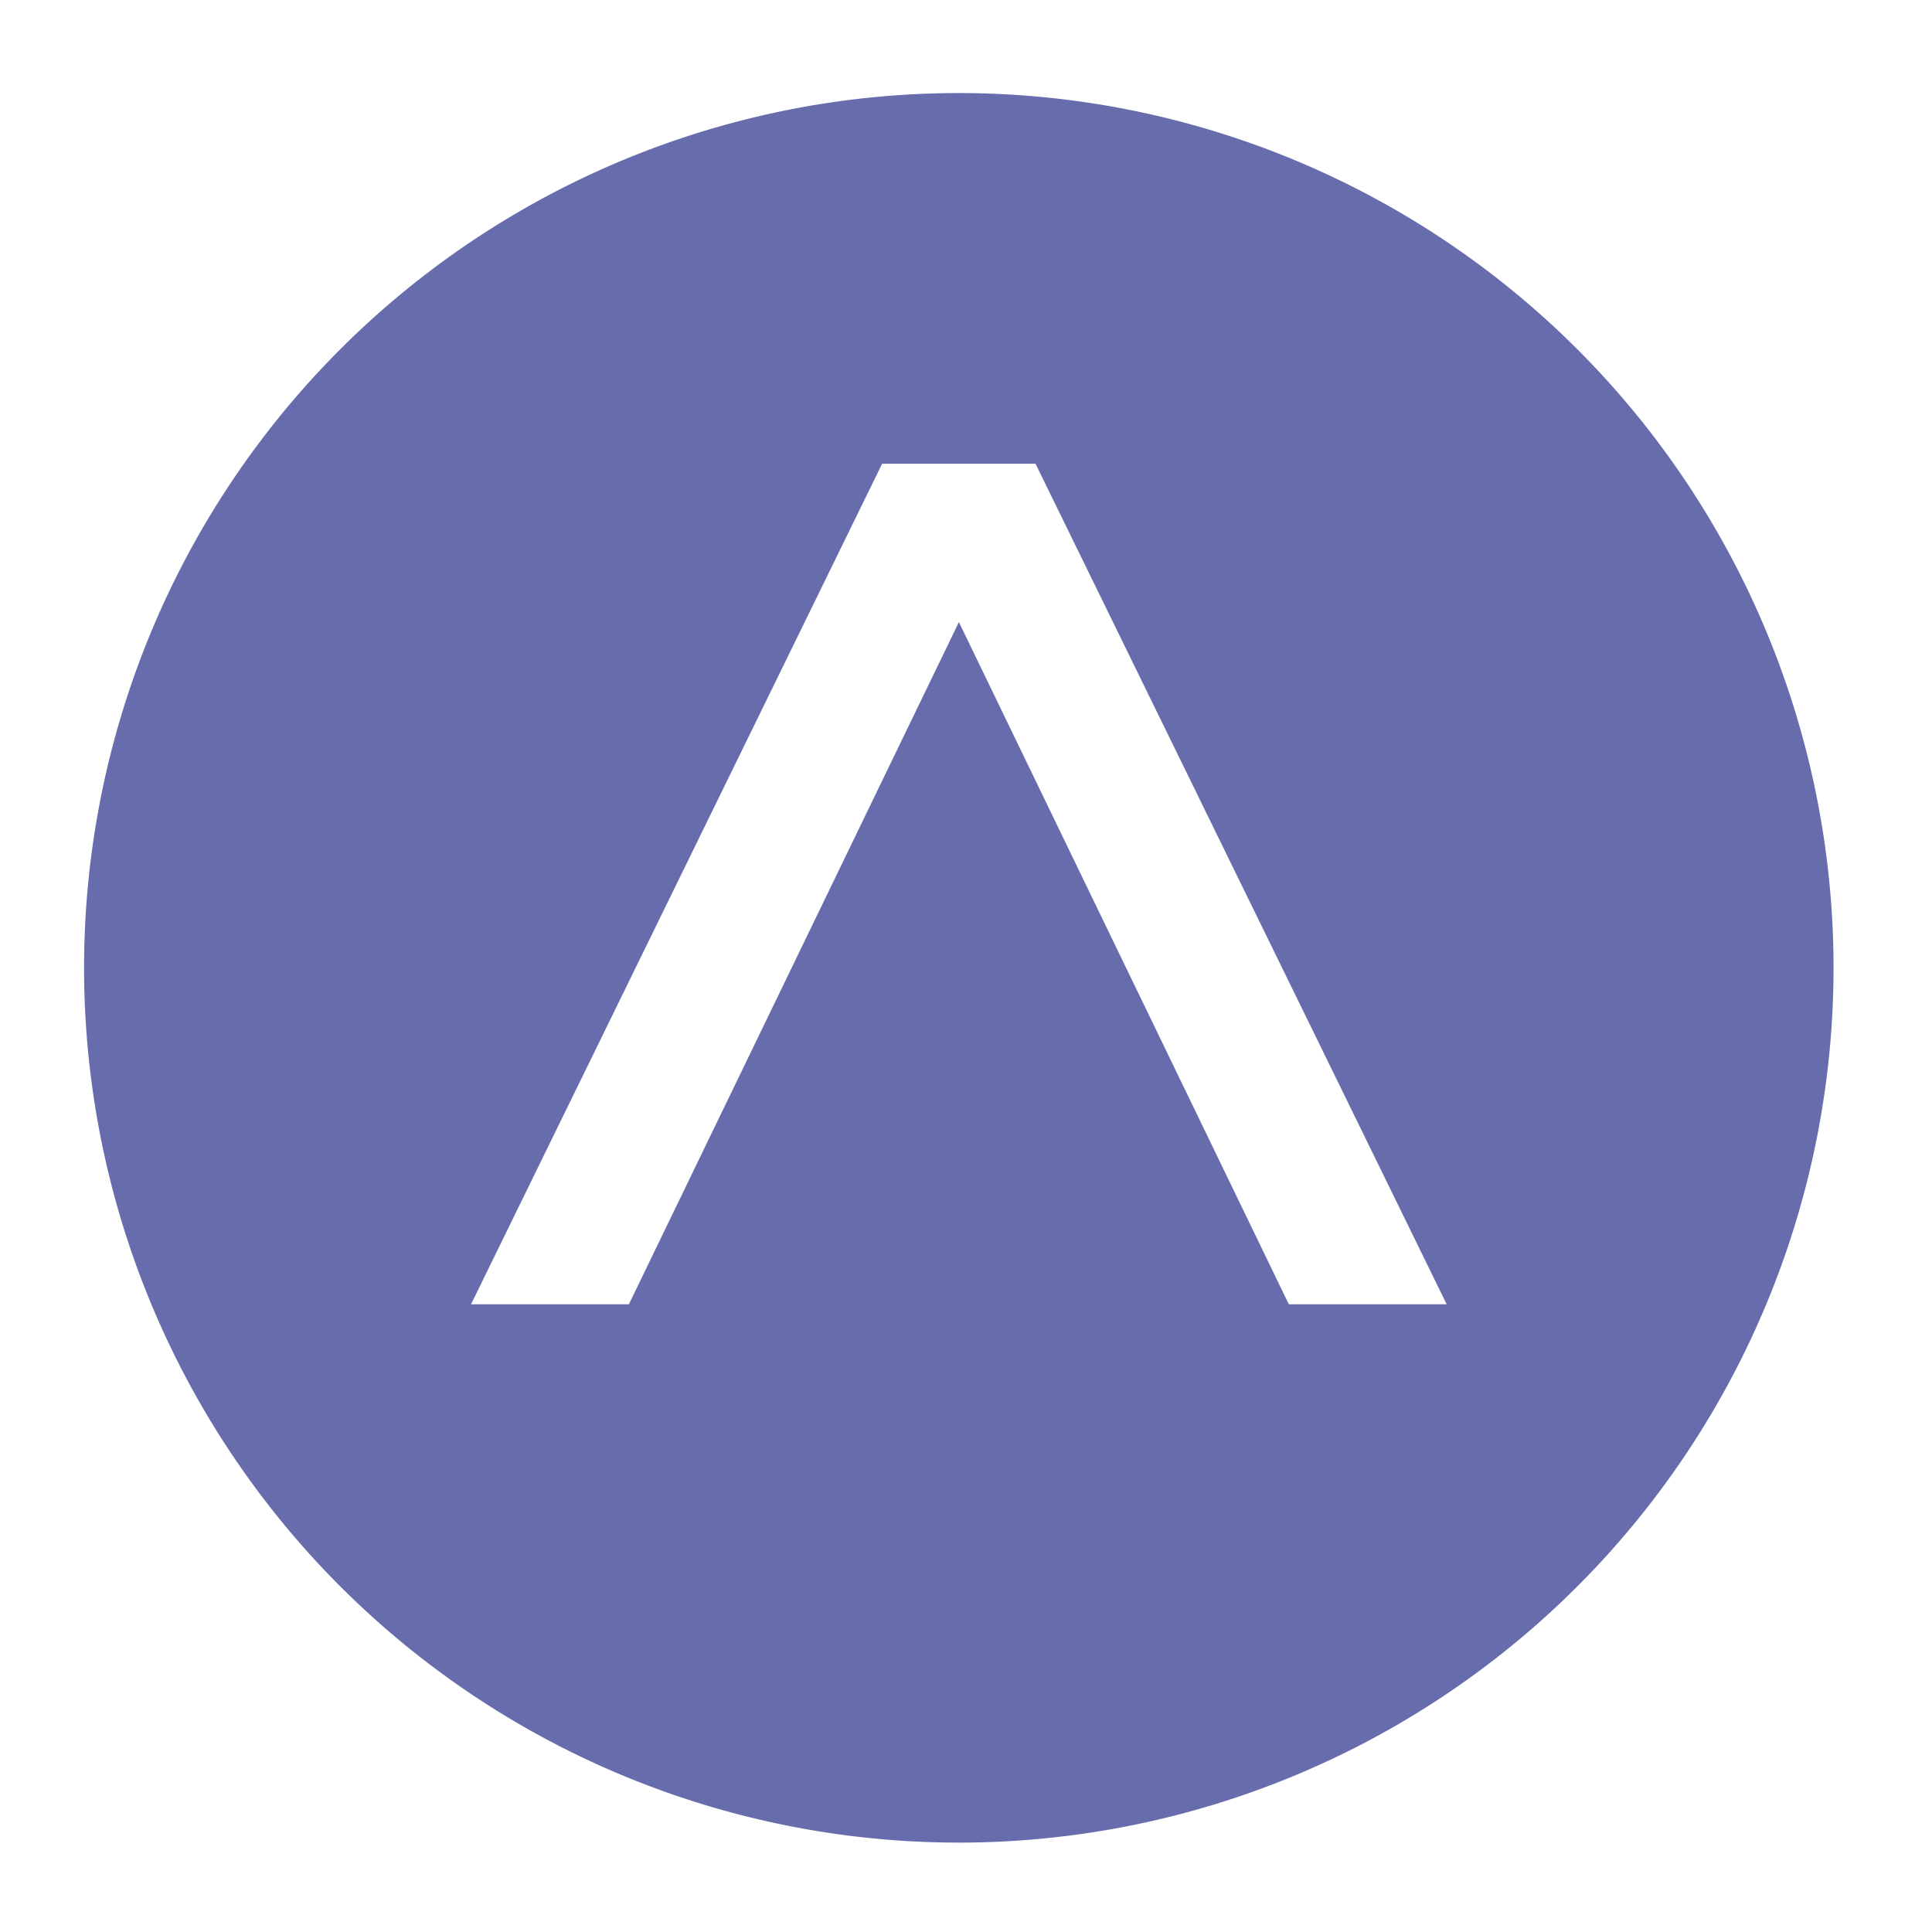
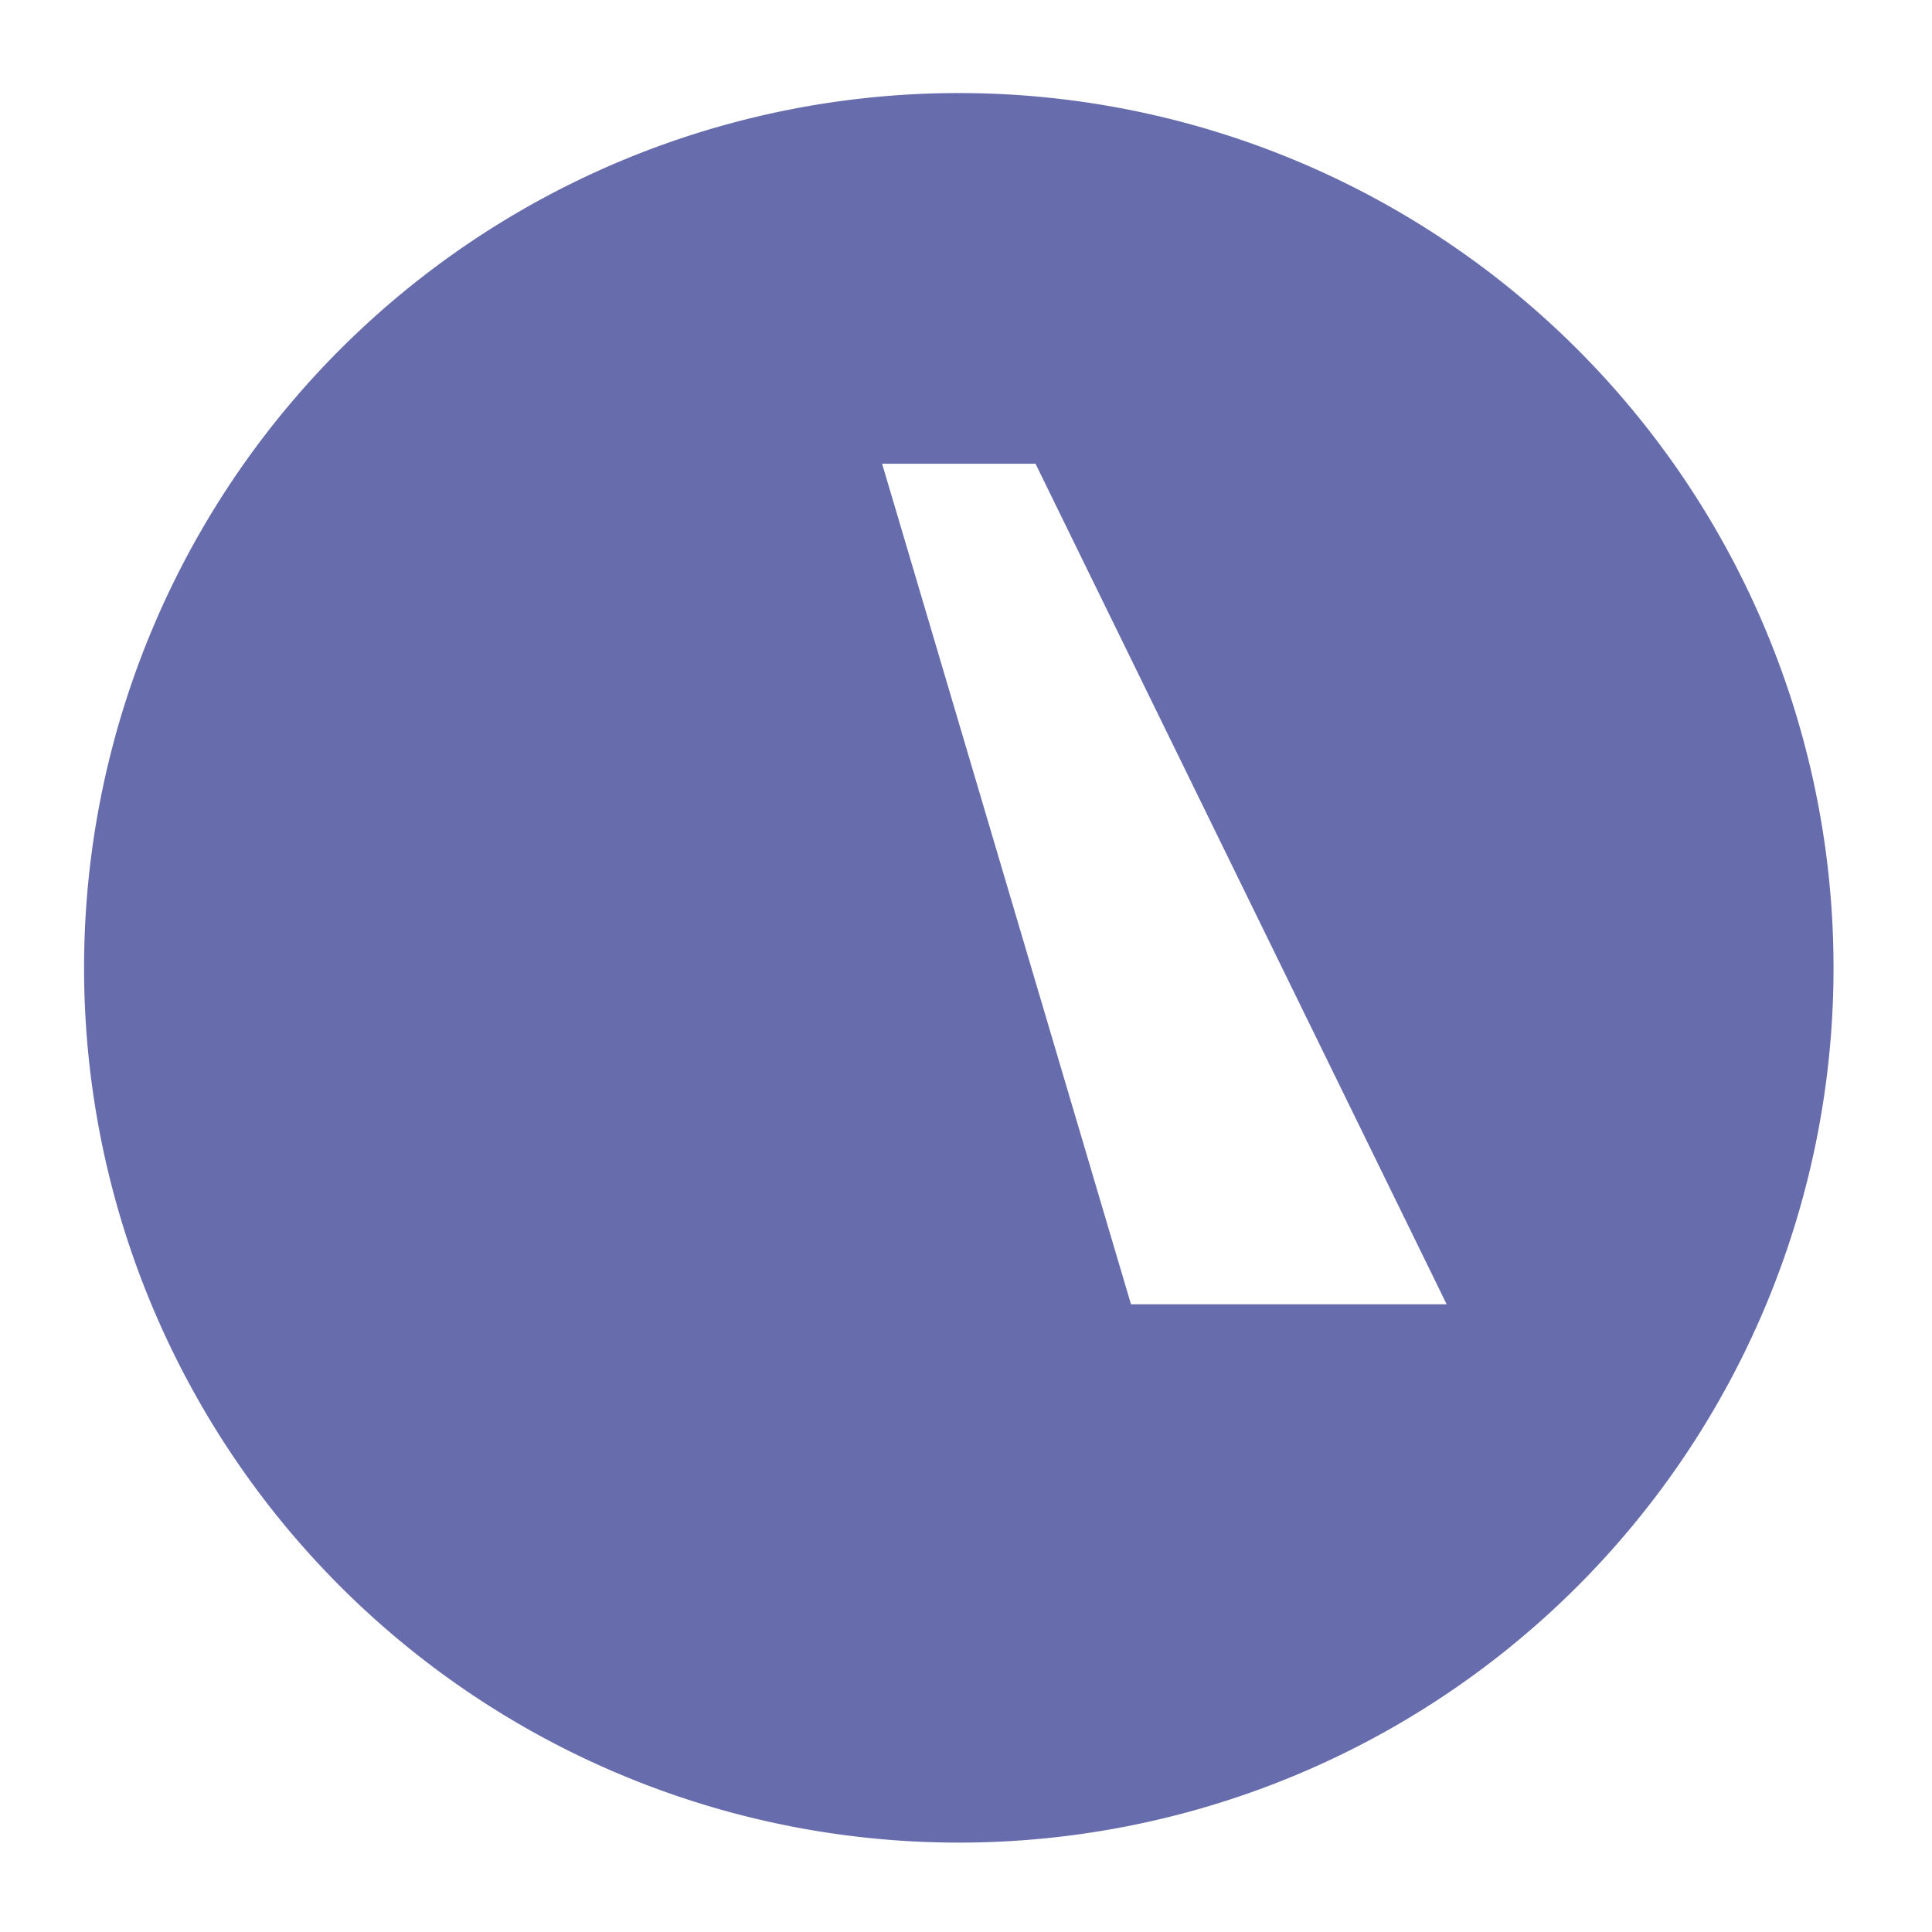
<svg xmlns="http://www.w3.org/2000/svg" height="50" viewBox="0 0 13.229 13.229" width="50">
-   <path d="m-100.293 7.079a18.776 18.776 0 0 0 -18.777 18.777 18.776 18.776 0 0 0 18.777 18.777 18.776 18.776 0 0 0 18.775-18.777 18.776 18.776 0 0 0 -18.775-18.777zm-1.647 7.957h.002 3.289.002l8.825 18.042h-3.388l-7.082-14.643-7.084 14.643h-3.388z" fill="#676cad" transform="matrix(.319 0 0 .319 38.559 -1.621)" />
+   <path d="m-100.293 7.079a18.776 18.776 0 0 0 -18.777 18.777 18.776 18.776 0 0 0 18.777 18.777 18.776 18.776 0 0 0 18.775-18.777 18.776 18.776 0 0 0 -18.775-18.777zm-1.647 7.957h.002 3.289.002l8.825 18.042h-3.388h-3.388z" fill="#676cad" transform="matrix(.319 0 0 .319 38.559 -1.621)" />
</svg>